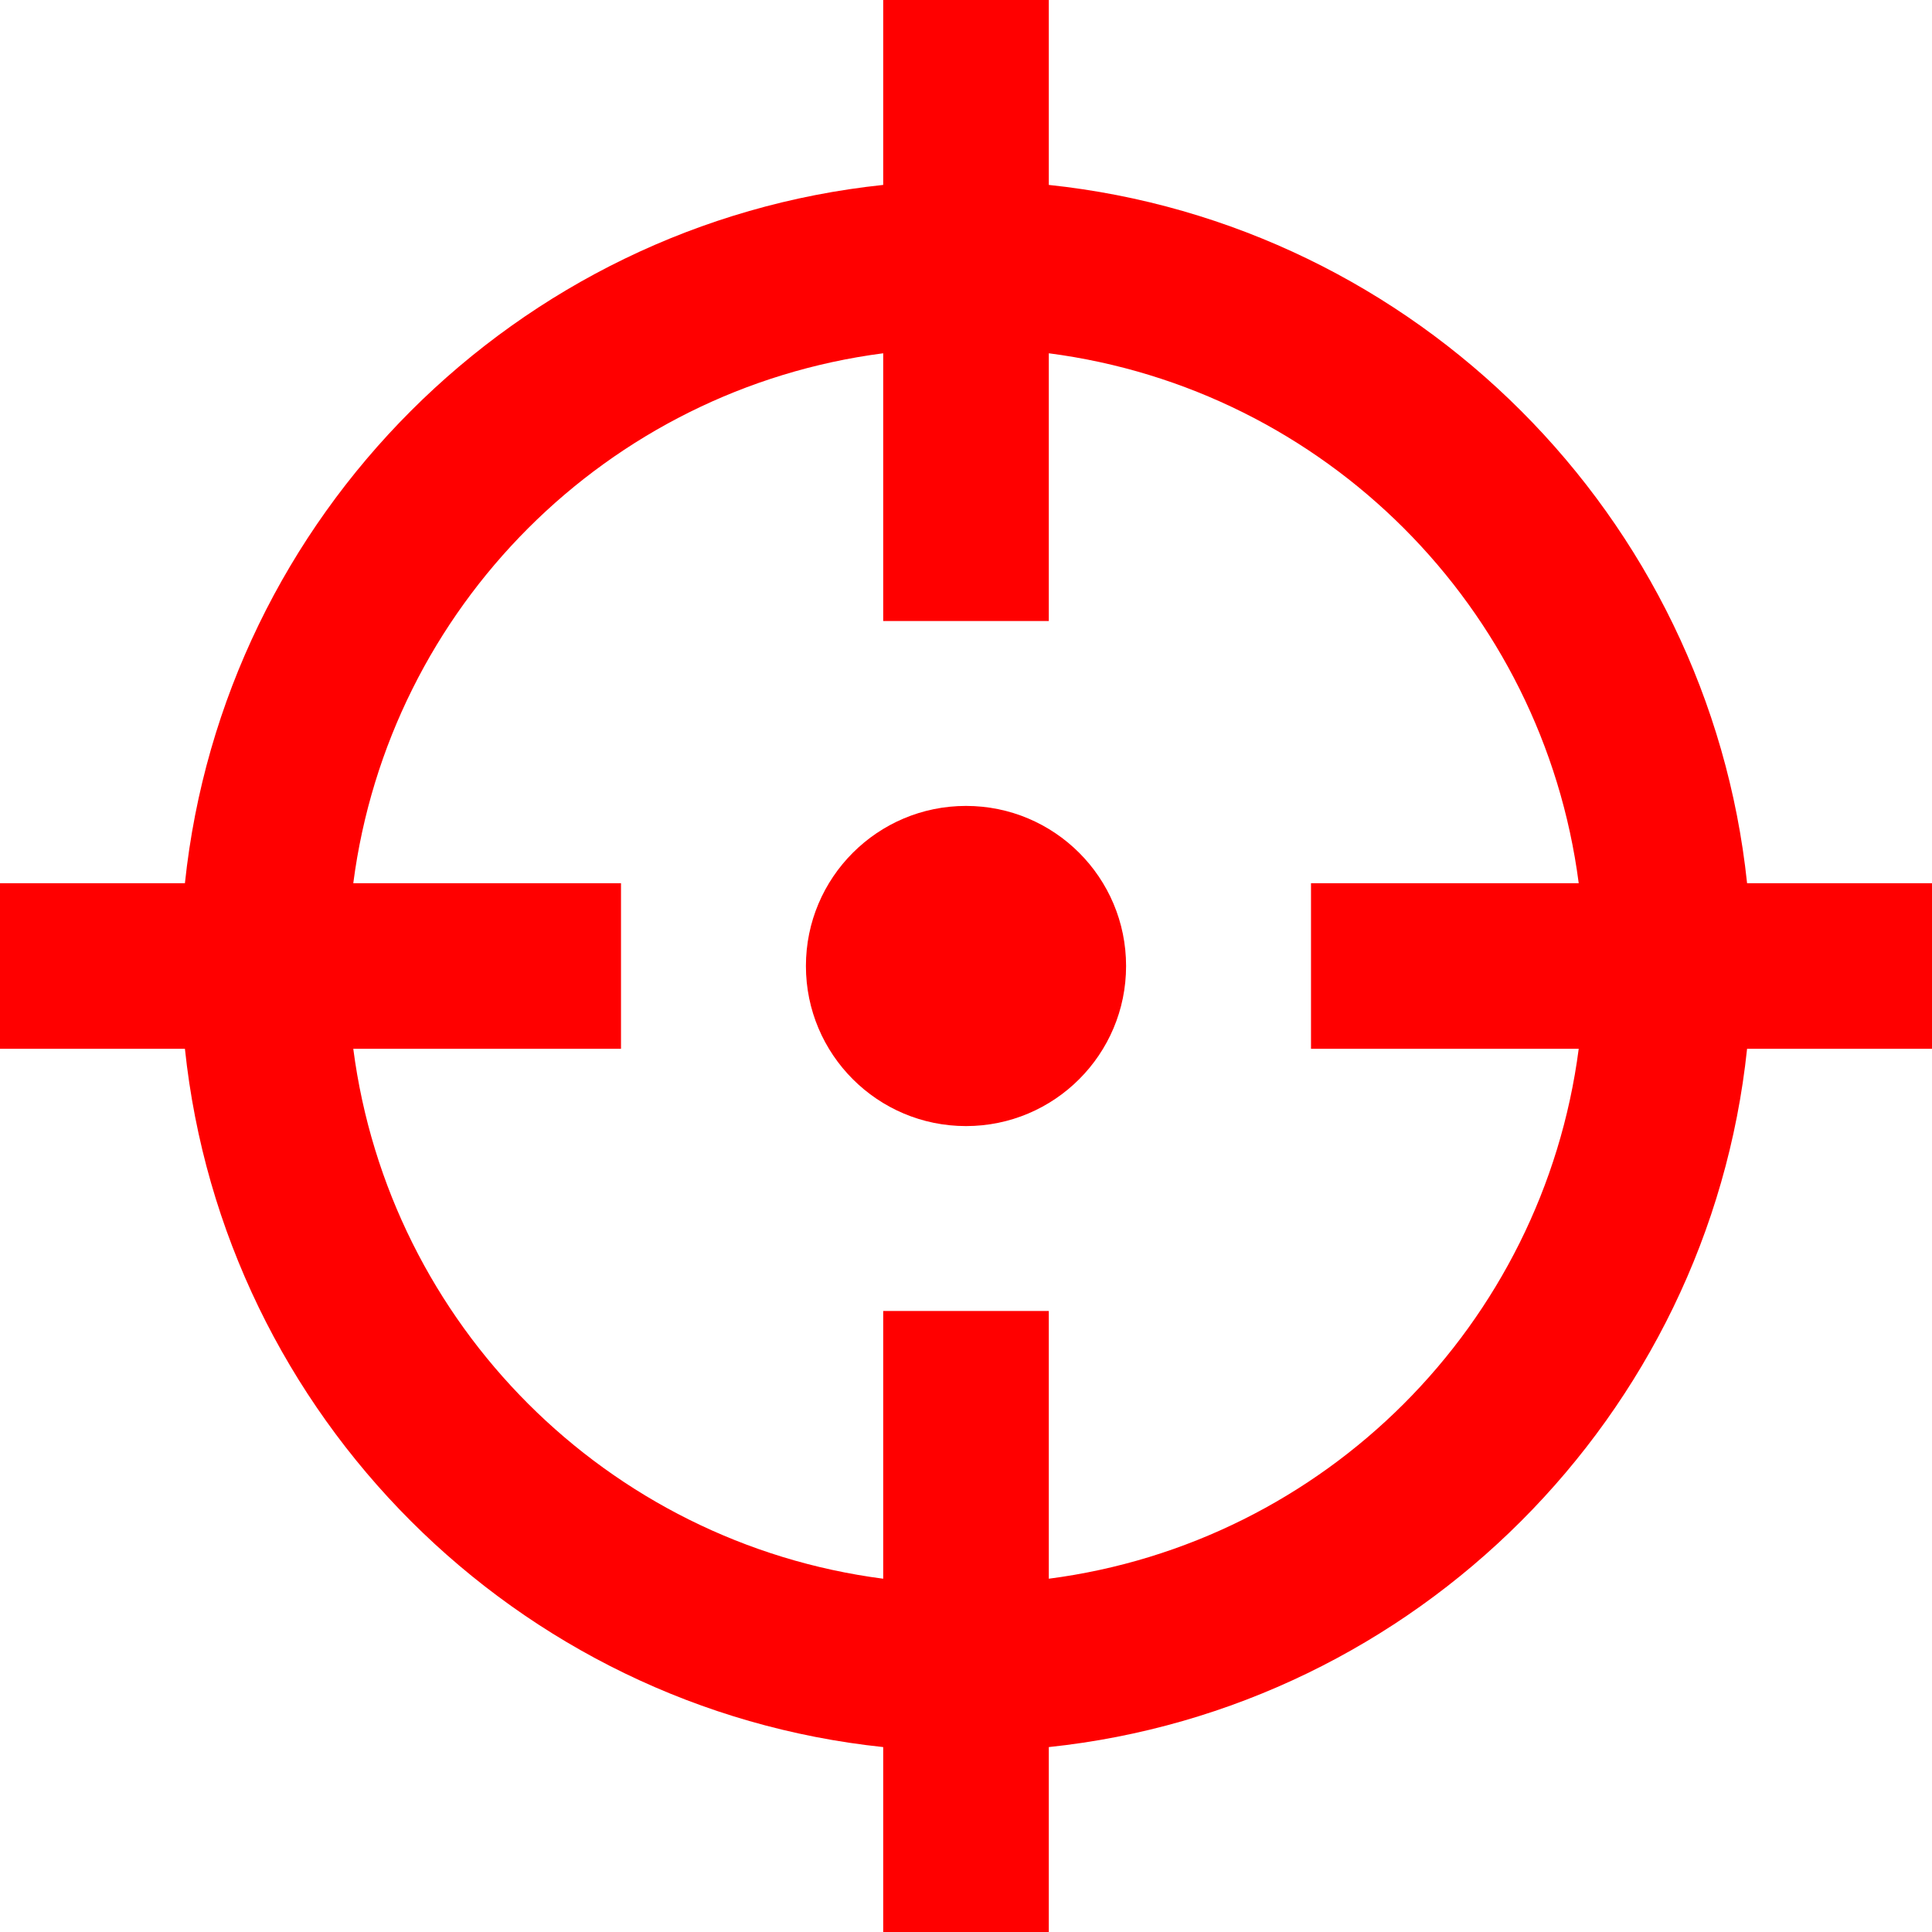
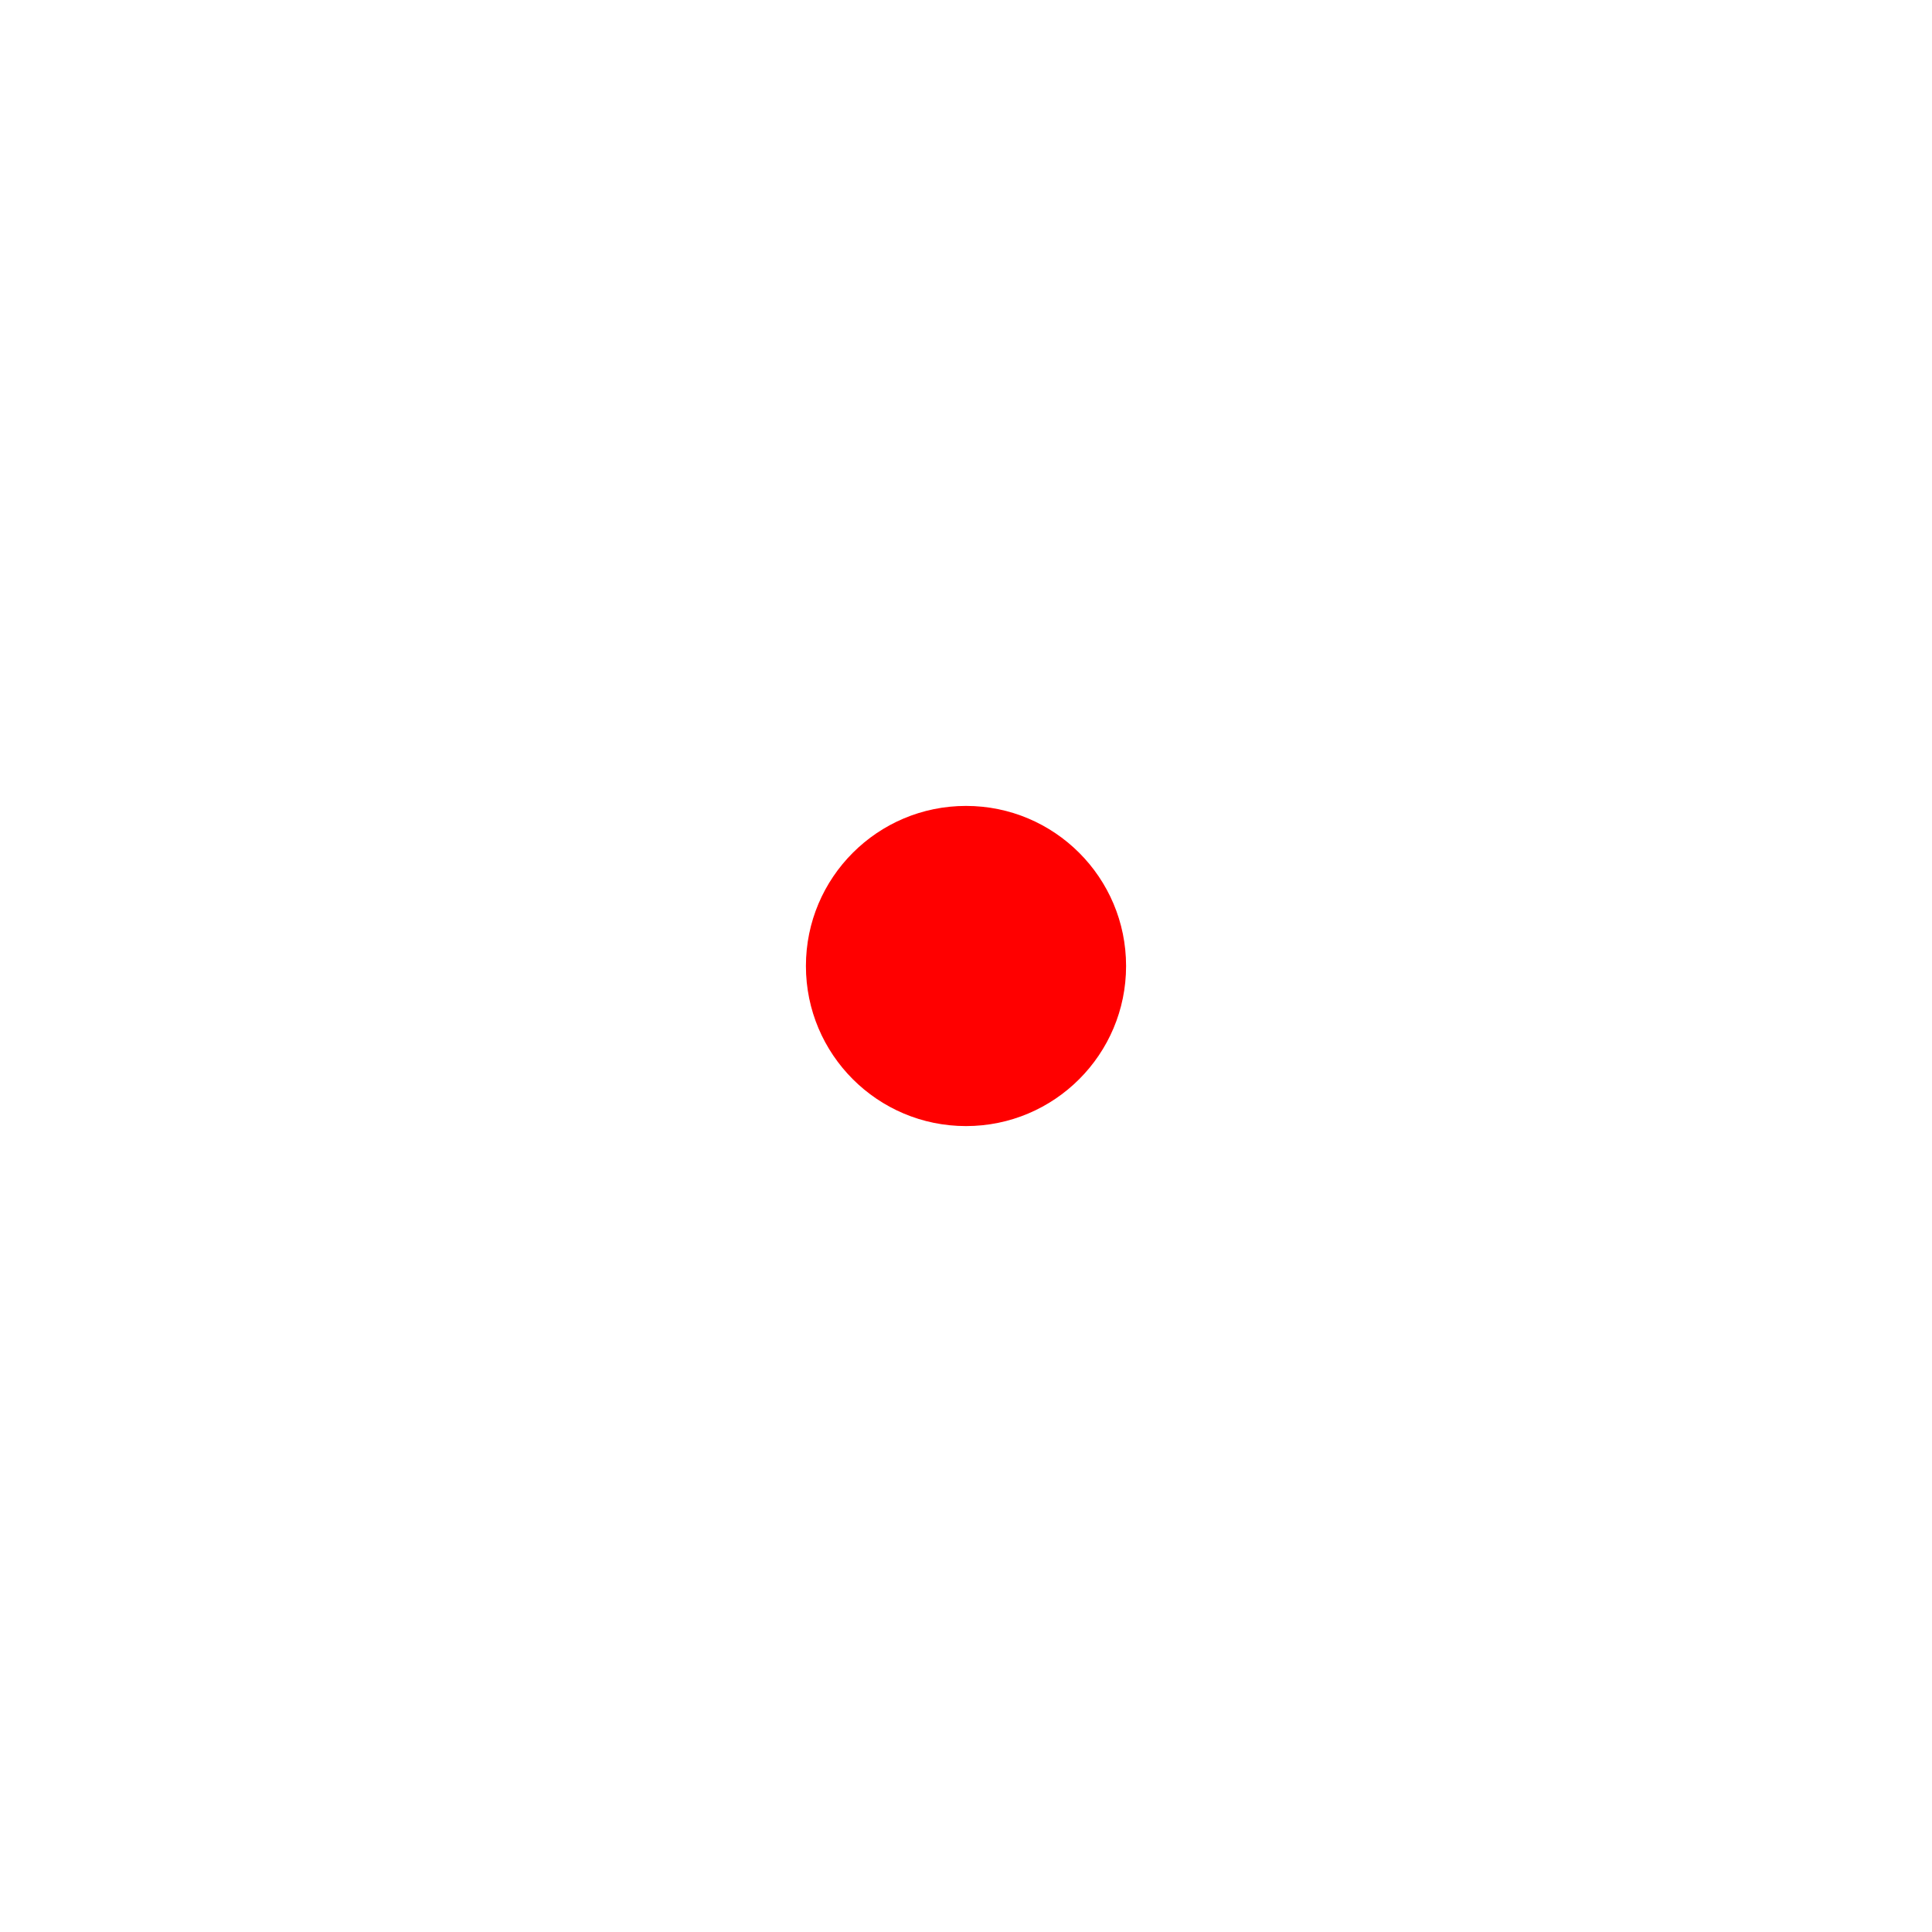
<svg xmlns="http://www.w3.org/2000/svg" fill="#FF0000" version="1.1" id="Calque_1" x="0px" y="0px" viewBox="0 0 70 70" style="enable-background:new 0 0 70 70;" xml:space="preserve">
  <g>
    <circle cx="35" cy="35" r="5.8" />
-     <path d="M70,32h-6.7C61.9,18.7,51.3,8.1,38,6.7V0h-6v6.7C18.7,8.1,8.1,18.7,6.7,32H0v6h6.7c1.4,13.3,12,23.9,25.3,25.3V70h6v-6.7   c13.3-1.4,23.9-12,25.3-25.3H70V32z M38,57.2v-9.7h-6v9.7C22,55.9,14.1,48,12.8,38h9.7v-6h-9.7C14.1,22,22,14.1,32,12.8v9.7h6v-9.7   C48,14.1,55.9,22,57.2,32h-9.7v6h9.7C55.9,48,48,55.9,38,57.2z" />
  </g>
</svg>